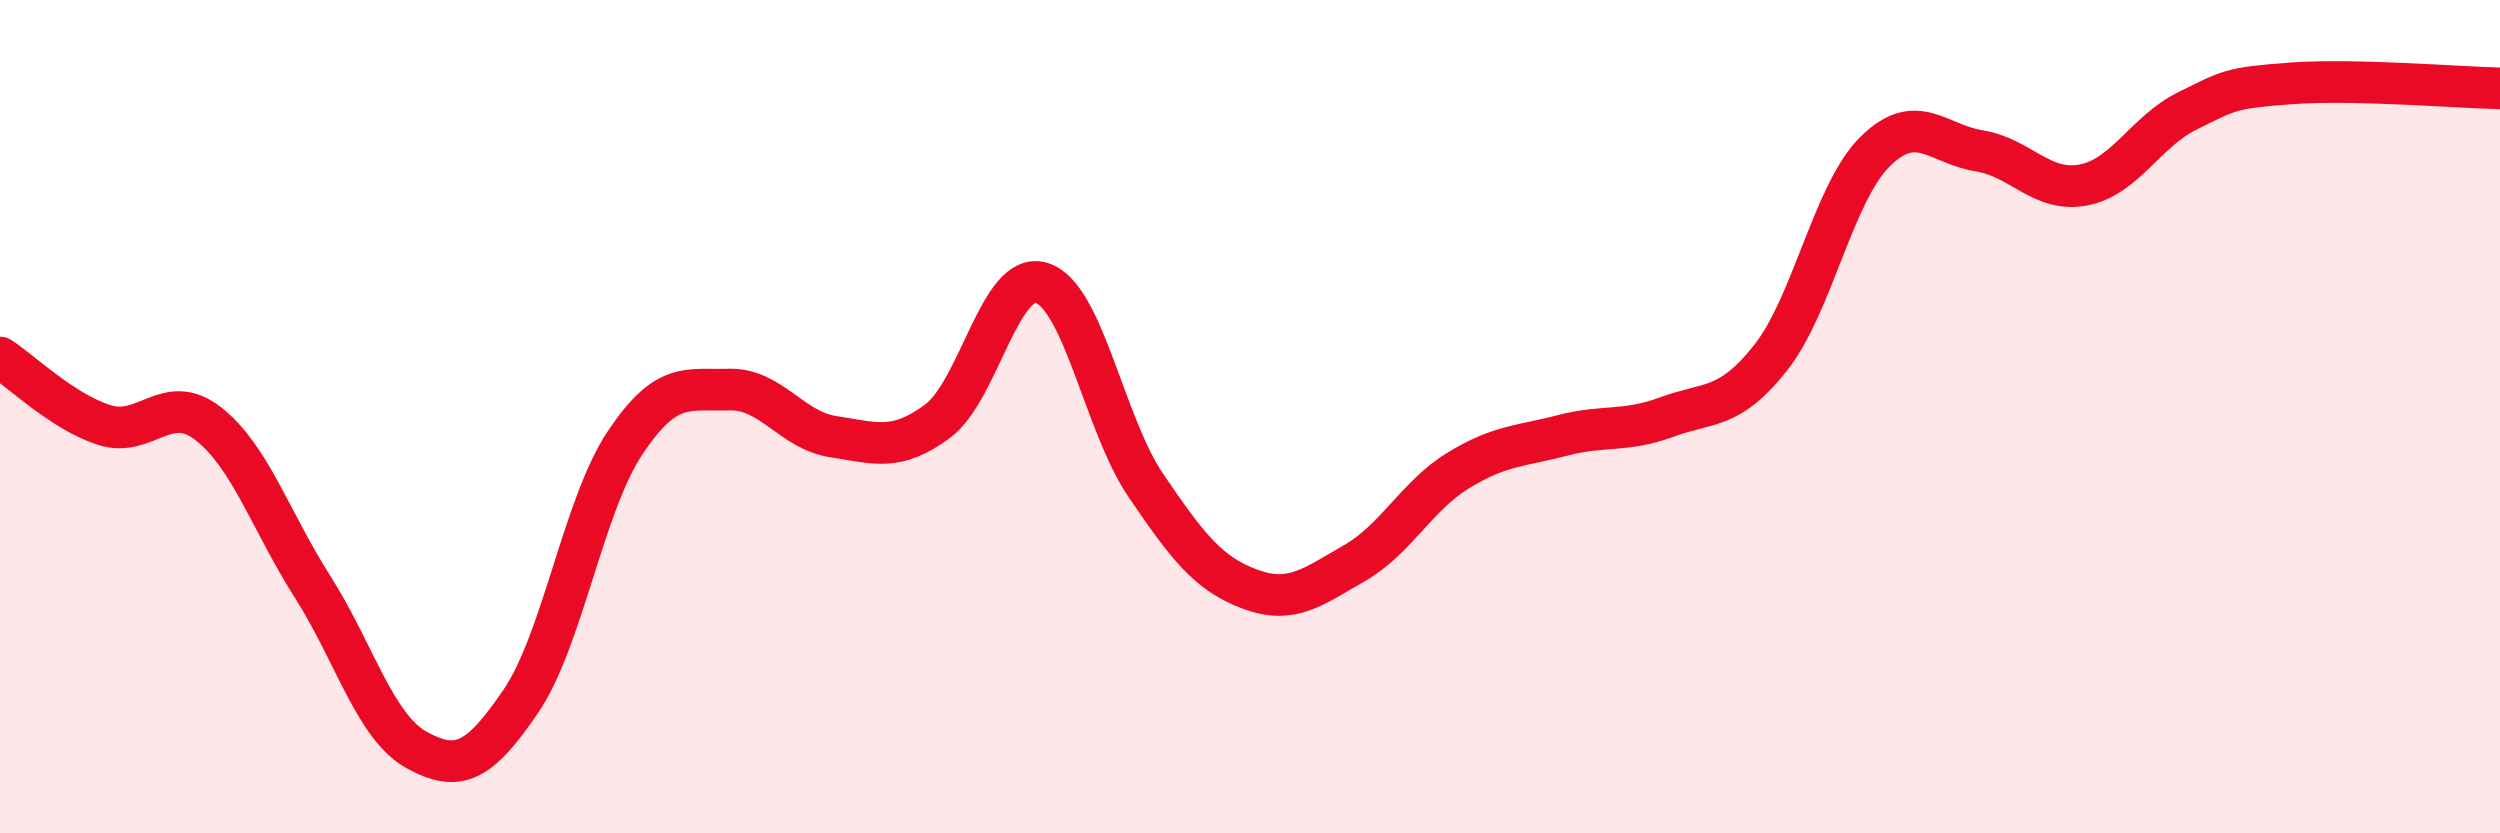
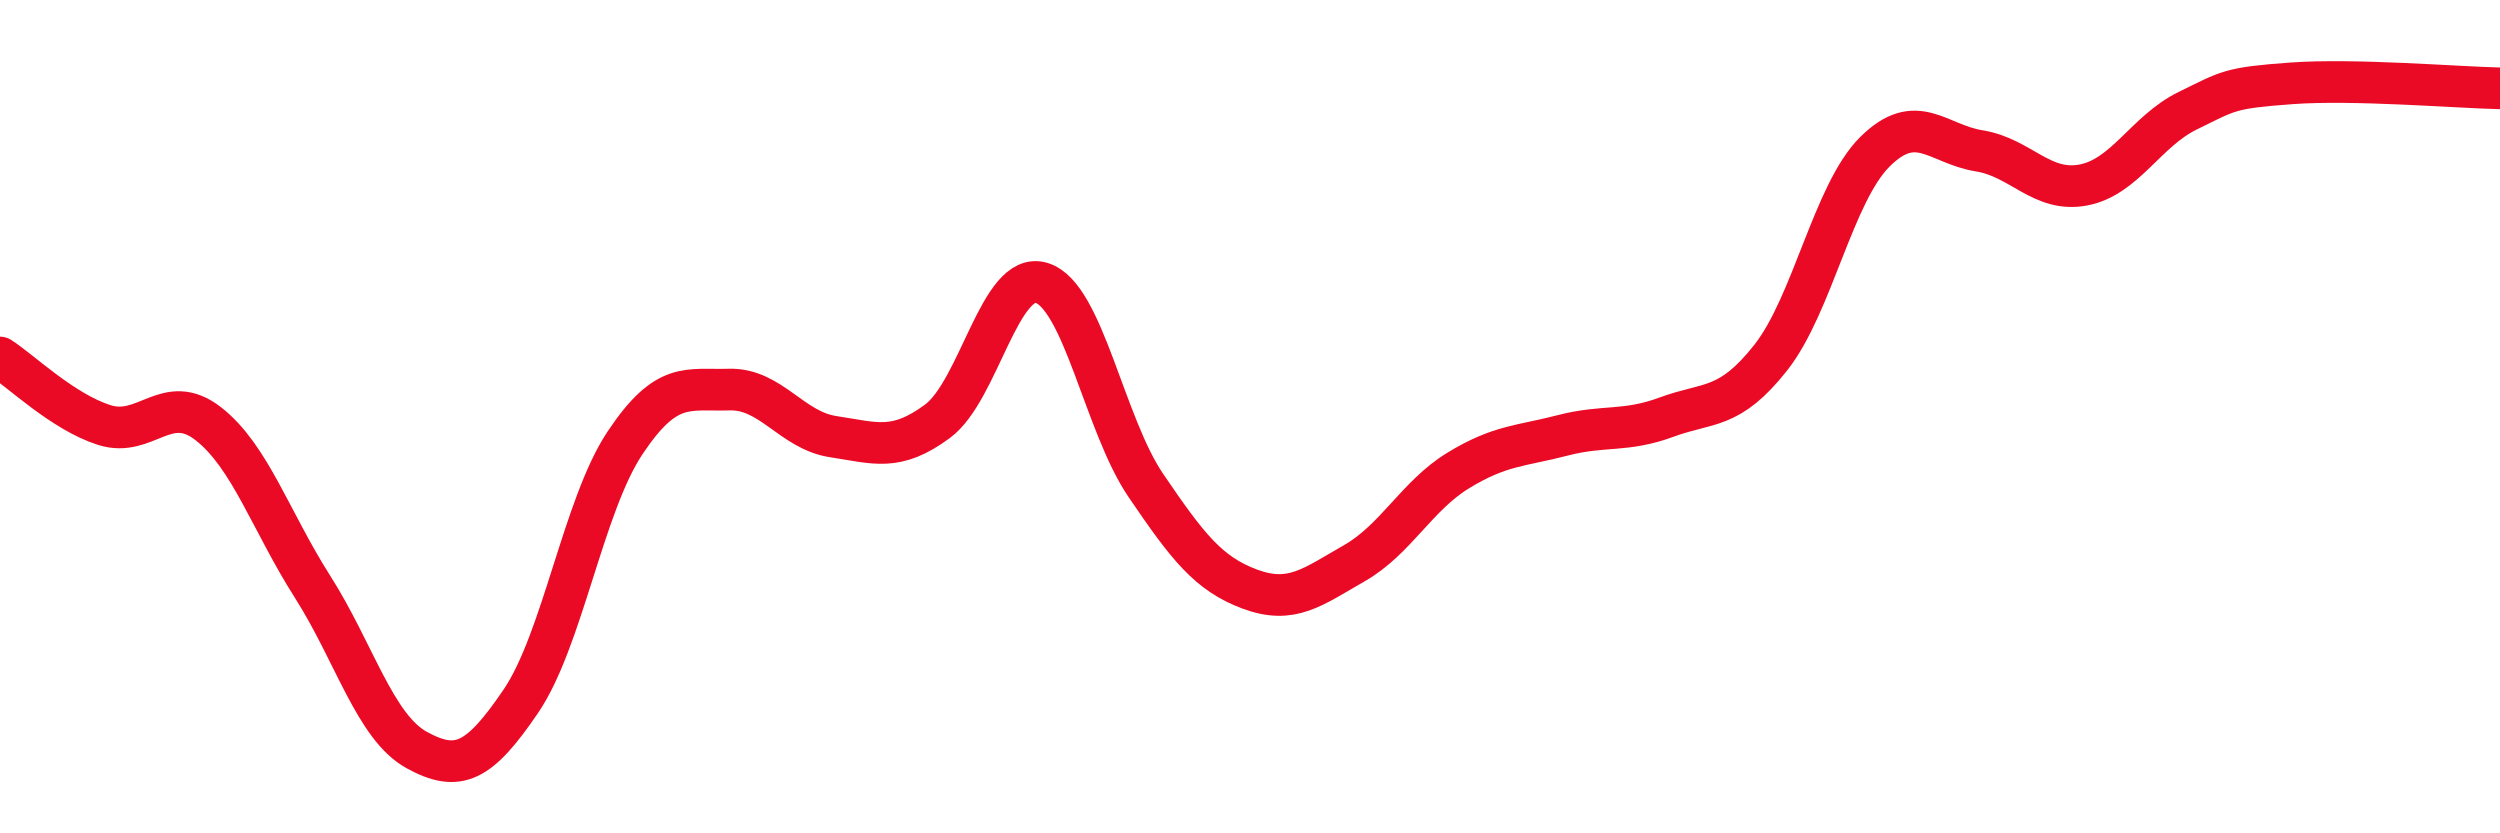
<svg xmlns="http://www.w3.org/2000/svg" width="60" height="20" viewBox="0 0 60 20">
-   <path d="M 0,8.58 C 0.5,8.9 1.5,9.88 2.5,10.2 C 3.5,10.52 4,9.39 5,10.17 C 6,10.95 6.5,12.51 7.5,14.08 C 8.5,15.65 9,17.45 10,18 C 11,18.55 11.5,18.3 12.5,16.83 C 13.5,15.36 14,12.13 15,10.63 C 16,9.13 16.5,9.38 17.5,9.35 C 18.5,9.32 19,10.33 20,10.48 C 21,10.63 21.5,10.85 22.5,10.11 C 23.5,9.37 24,6.48 25,6.79 C 26,7.1 26.5,10.18 27.5,11.65 C 28.5,13.12 29,13.77 30,14.14 C 31,14.51 31.5,14.09 32.5,13.52 C 33.5,12.95 34,11.9 35,11.29 C 36,10.68 36.5,10.71 37.5,10.45 C 38.5,10.19 39,10.38 40,10.01 C 41,9.64 41.5,9.85 42.5,8.58 C 43.5,7.31 44,4.63 45,3.64 C 46,2.65 46.5,3.46 47.5,3.62 C 48.5,3.78 49,4.63 50,4.44 C 51,4.25 51.5,3.15 52.5,2.66 C 53.5,2.17 53.5,2.11 55,2 C 56.5,1.89 59,2.1 60,2.12L60 20L0 20Z" fill="#EB0A25" opacity="0.1" stroke-linecap="round" stroke-linejoin="round" />
  <path d="M 0,8.58 C 0.5,8.9 1.5,9.88 2.5,10.2 C 3.5,10.52 4,9.39 5,10.17 C 6,10.95 6.5,12.51 7.5,14.08 C 8.5,15.65 9,17.45 10,18 C 11,18.55 11.5,18.3 12.5,16.83 C 13.5,15.36 14,12.13 15,10.63 C 16,9.13 16.5,9.38 17.5,9.35 C 18.5,9.32 19,10.33 20,10.48 C 21,10.63 21.5,10.85 22.5,10.11 C 23.5,9.37 24,6.48 25,6.79 C 26,7.1 26.5,10.18 27.5,11.65 C 28.5,13.12 29,13.77 30,14.14 C 31,14.51 31.5,14.09 32.5,13.52 C 33.5,12.95 34,11.9 35,11.29 C 36,10.68 36.5,10.71 37.5,10.45 C 38.5,10.19 39,10.38 40,10.01 C 41,9.64 41.5,9.85 42.5,8.58 C 43.5,7.31 44,4.63 45,3.64 C 46,2.65 46.5,3.46 47.5,3.62 C 48.5,3.78 49,4.63 50,4.44 C 51,4.25 51.5,3.15 52.5,2.66 C 53.5,2.17 53.5,2.11 55,2 C 56.5,1.89 59,2.1 60,2.12" stroke="#EB0A25" stroke-width="1" fill="none" stroke-linecap="round" stroke-linejoin="round" />
</svg>